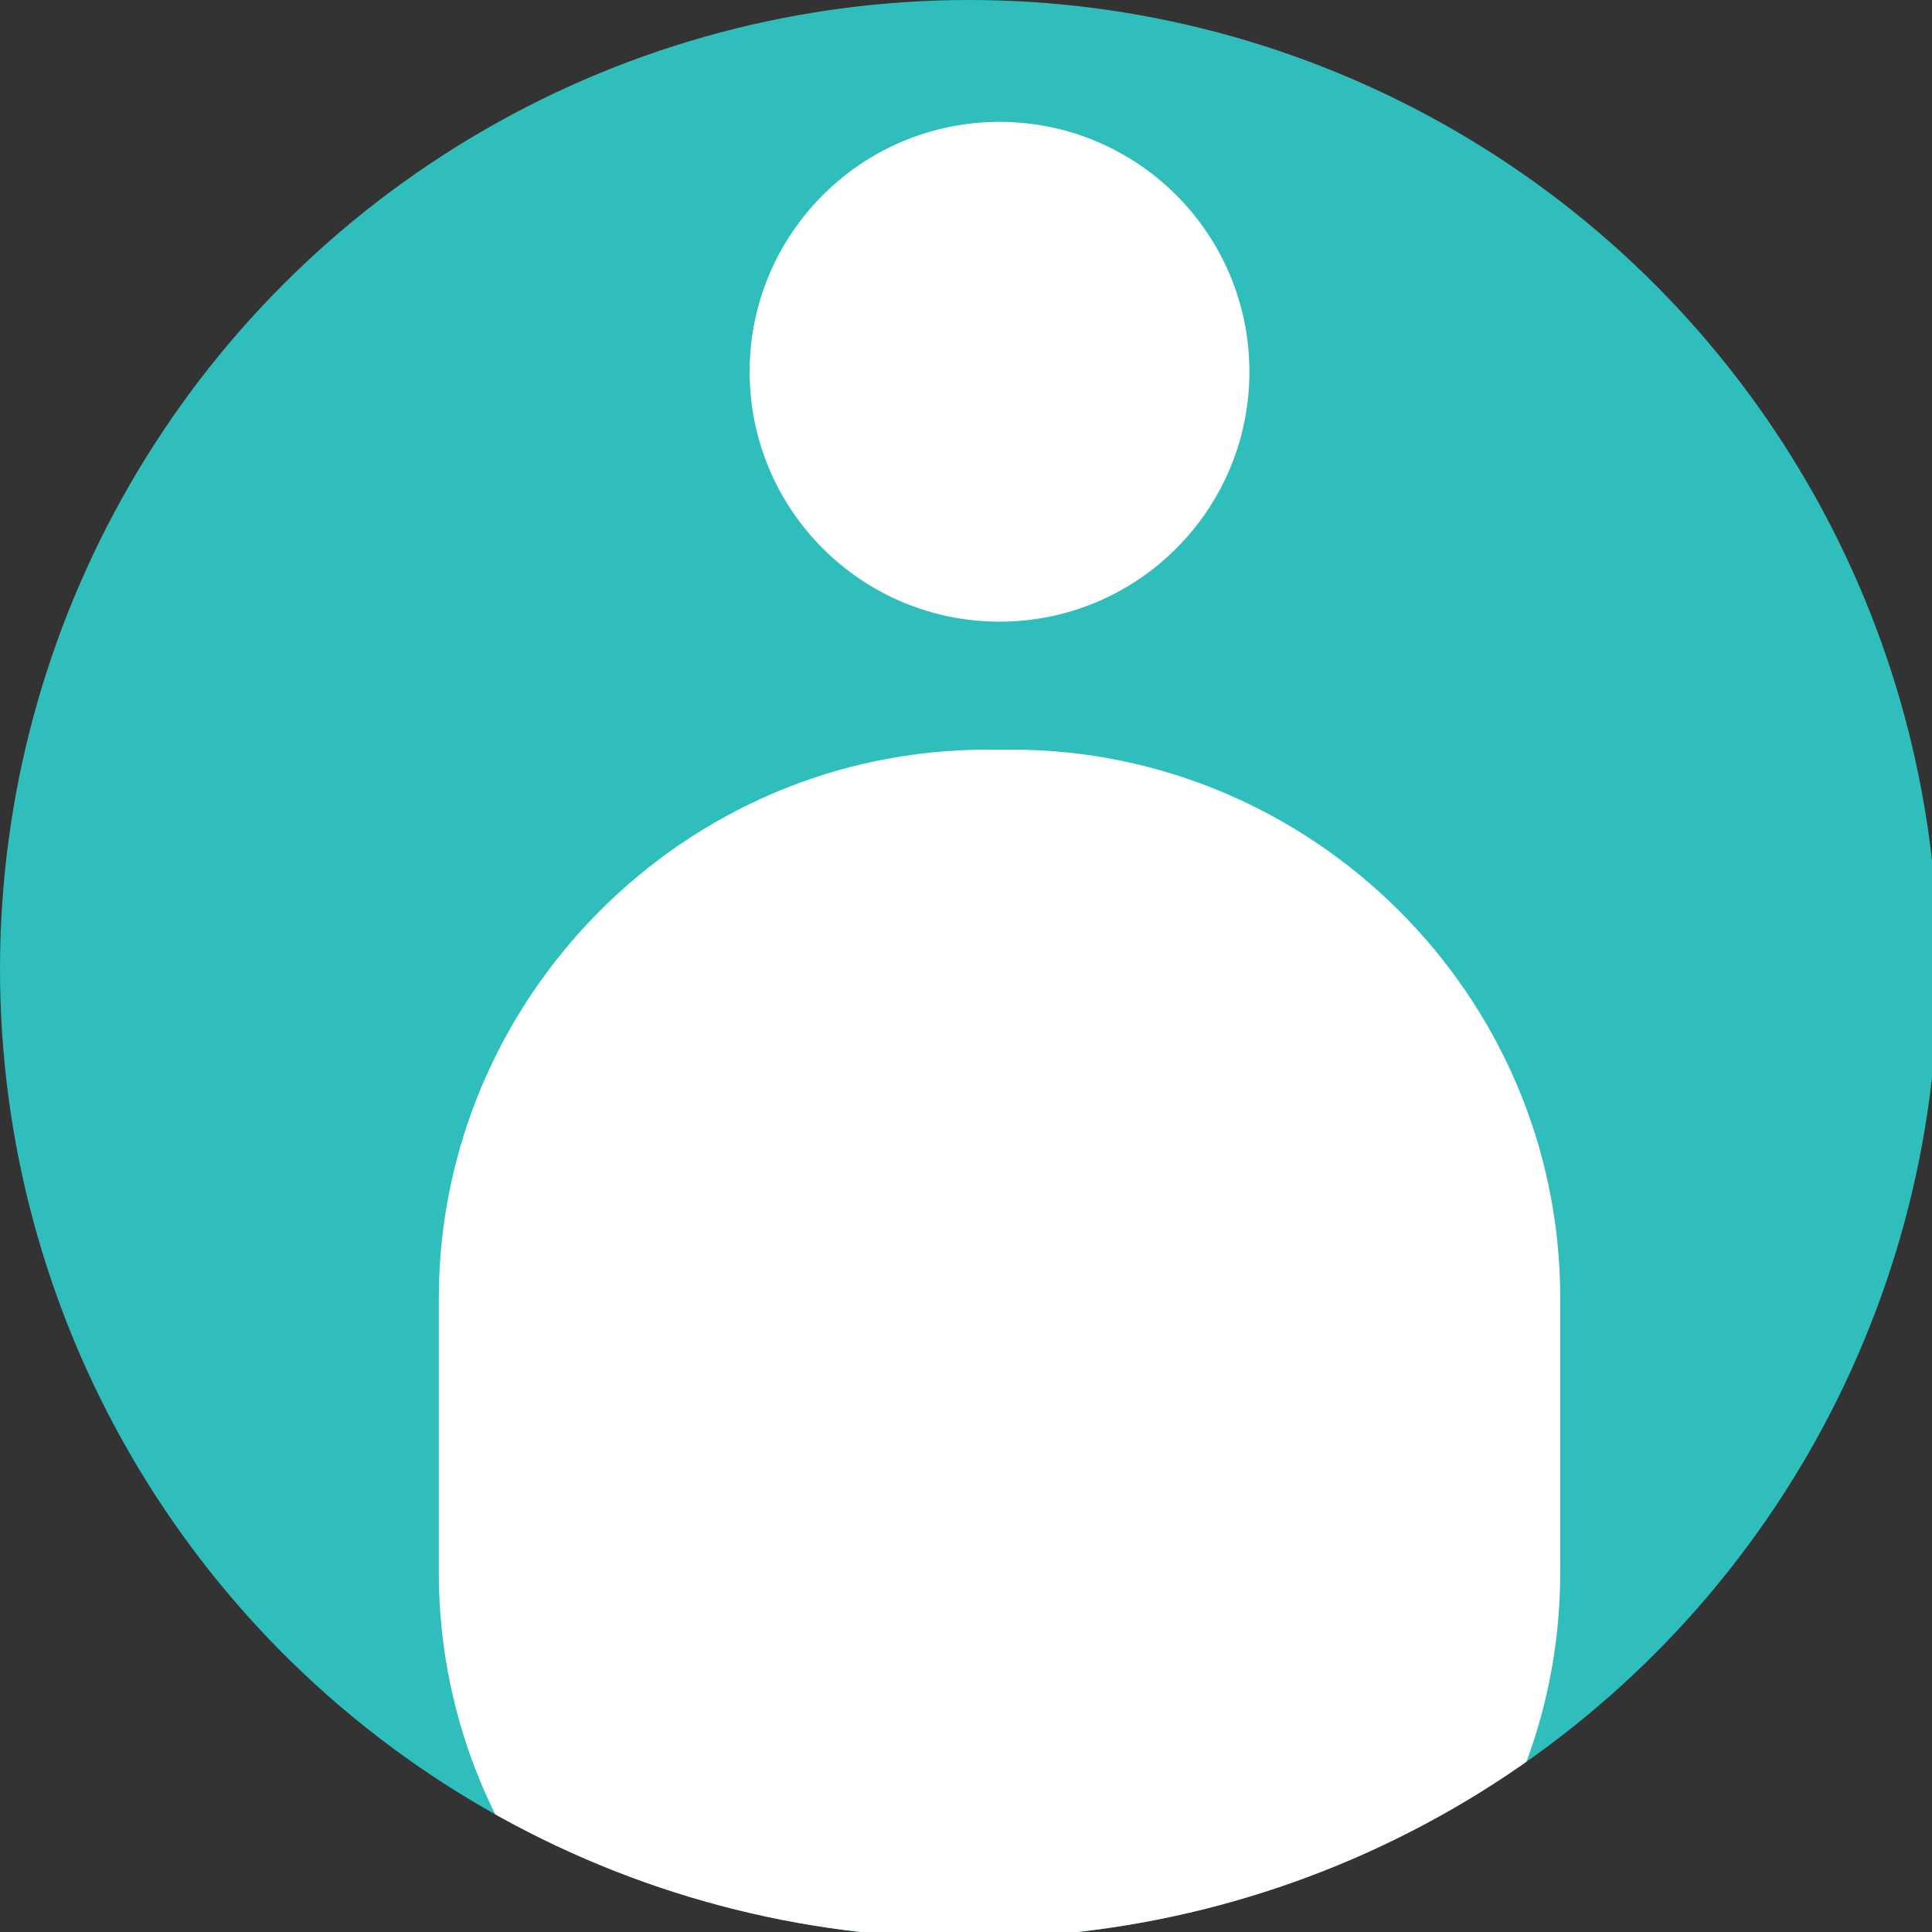
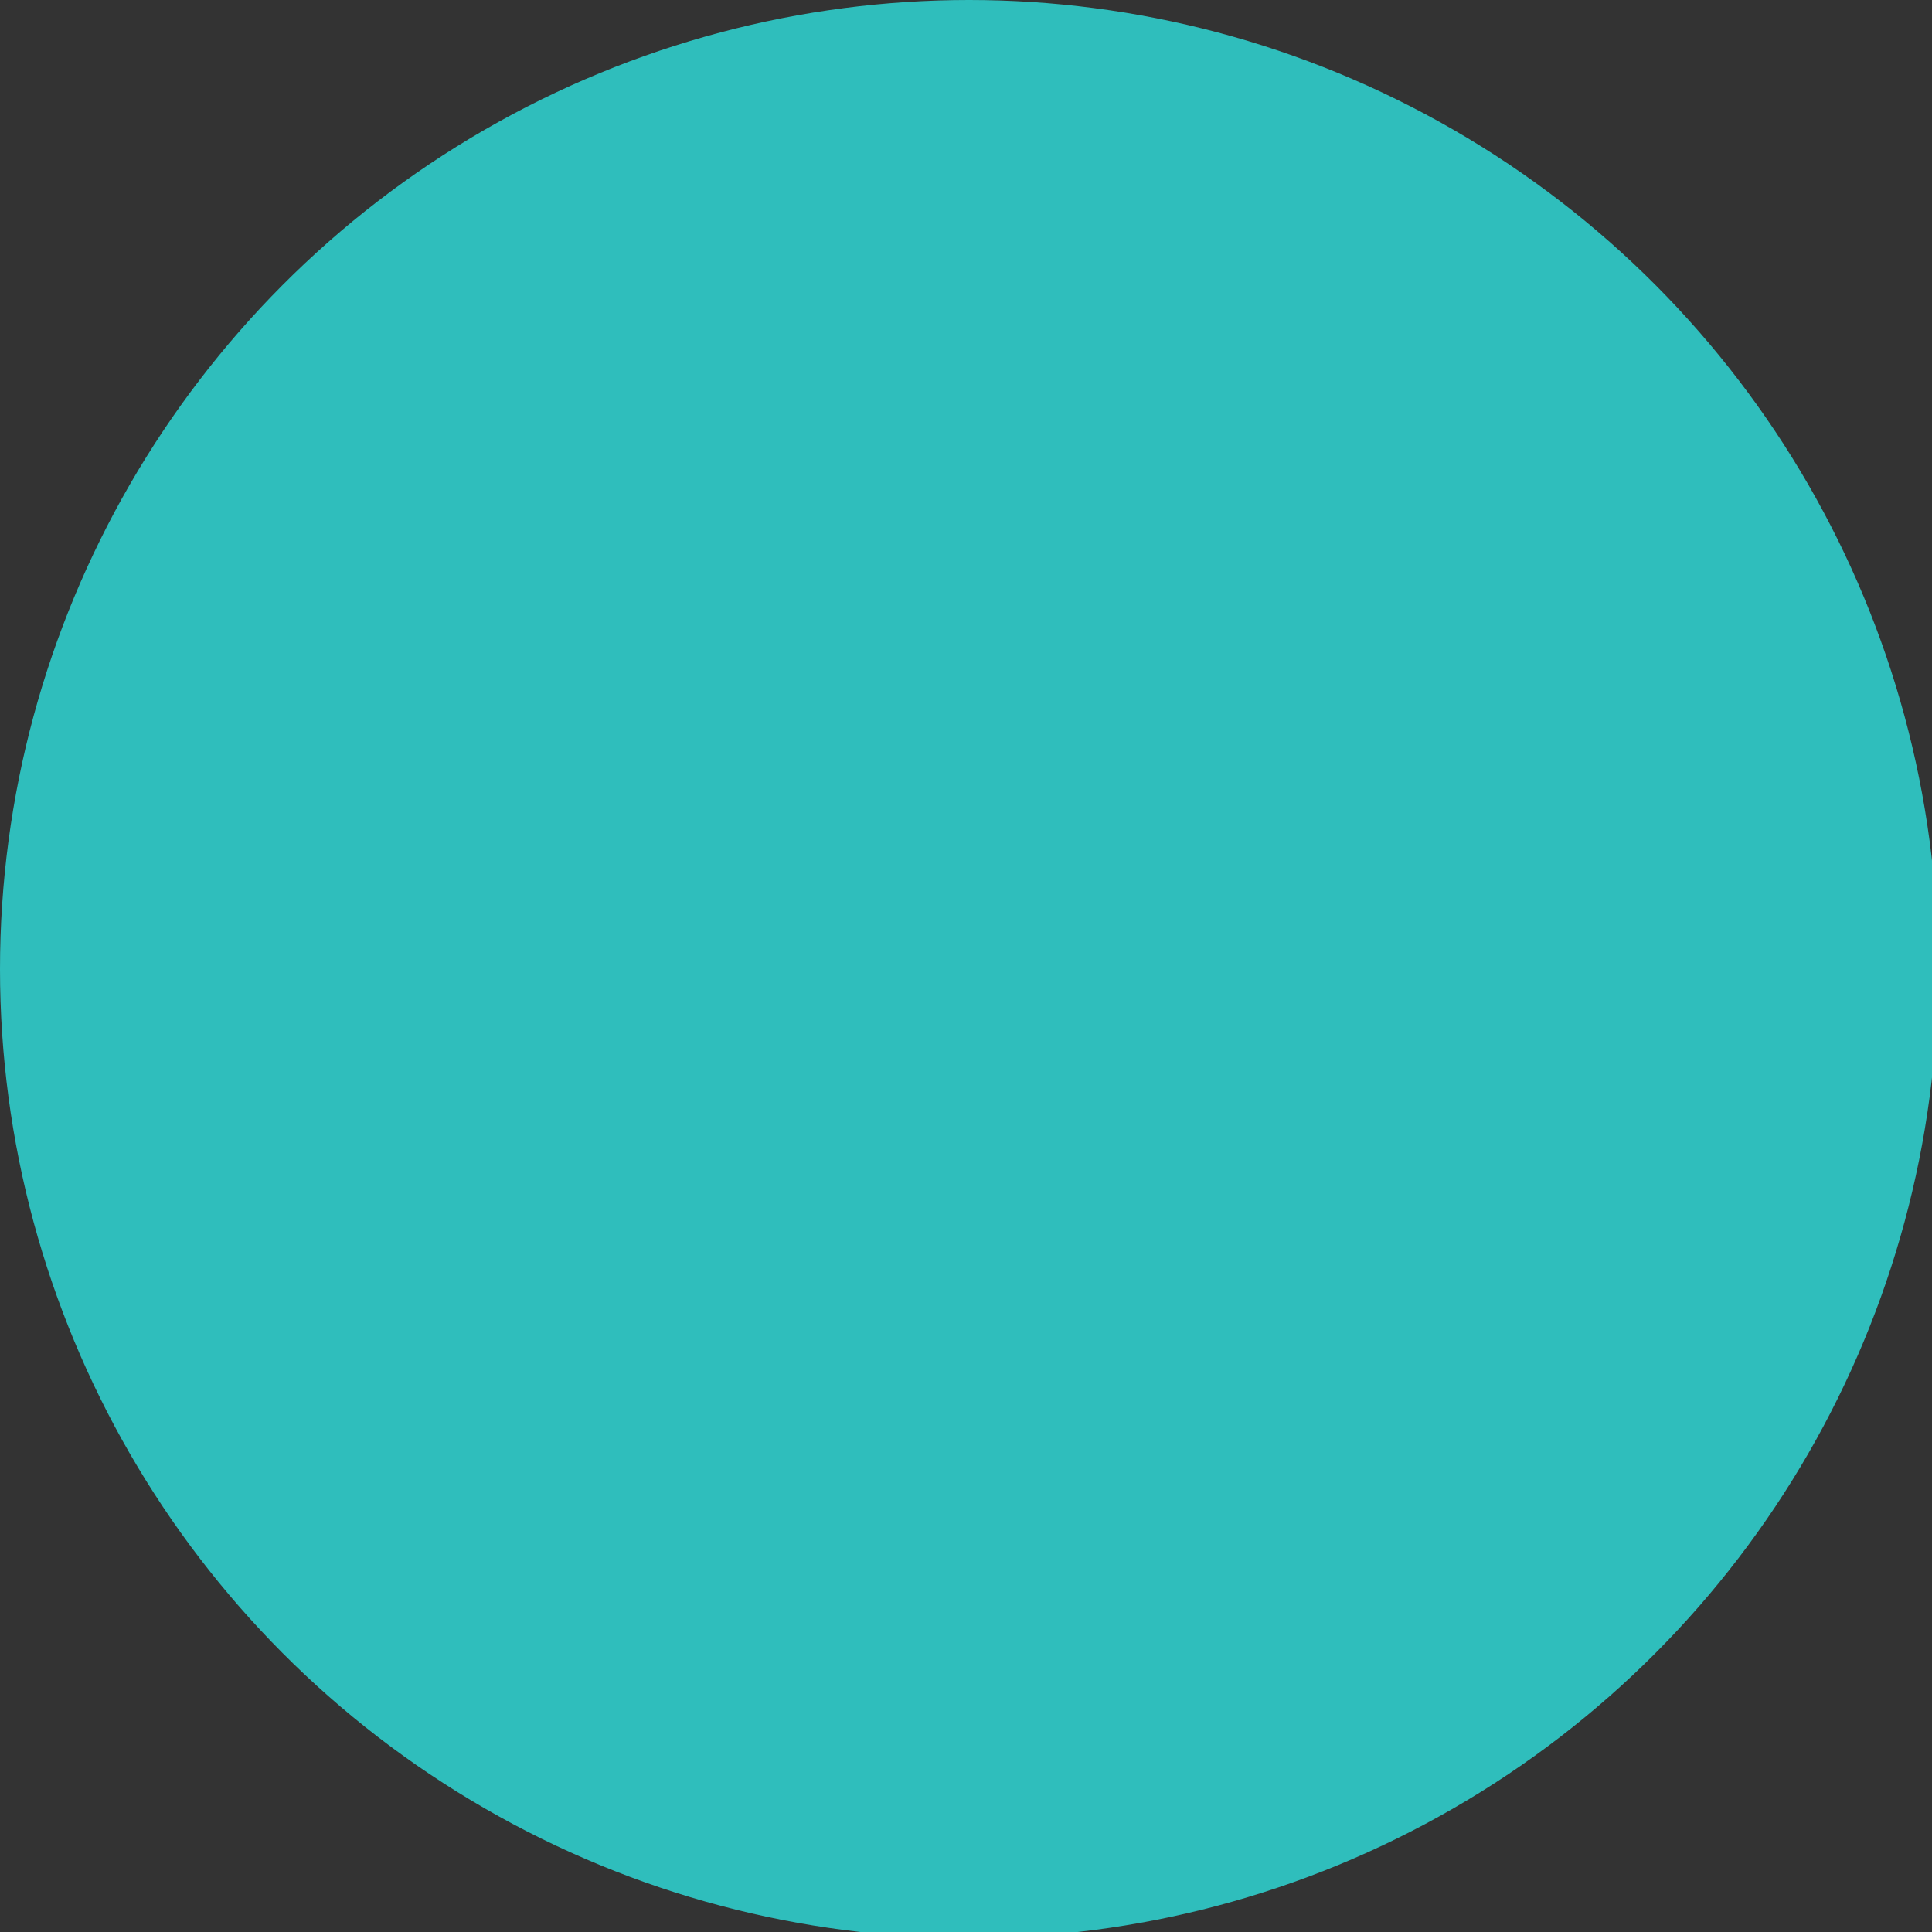
<svg xmlns="http://www.w3.org/2000/svg" xmlns:xlink="http://www.w3.org/1999/xlink" id="Слой_1" x="0px" y="0px" viewBox="0 0 31.7 31.7" style="enable-background:new 0 0 31.7 31.7;" xml:space="preserve">
  <rect x="0" y="0" width="31.7" height="31.7" fill="#333333" stroke="none" />
  <style type="text/css"> .st0{fill:#2FBEBC;} .st1{clip-path:url(#SVGID_2_);fill:#FFFFFF;} </style>
  <g>
    <circle class="st0" cx="15.9" cy="15.9" r="15.9" />
    <g>
      <defs>
-         <circle id="SVGID_1_" cx="15.9" cy="15.9" r="15.9" />
-       </defs>
+         </defs>
      <clipPath id="SVGID_2_">
        <use xlink:href="#SVGID_1_" style="overflow:visible;" />
      </clipPath>
-       <path class="st1" d="M16.6,34.8h-0.4c-4.9,0-9-4-9-9v-4.5c0-4.9,4-9,9-9h0.4c4.9,0,9,4,9,9v4.5C25.6,30.8,21.5,34.8,16.6,34.8z" />
-       <circle class="st1" cx="16.4" cy="6.1" r="4.1" />
    </g>
  </g>
</svg>